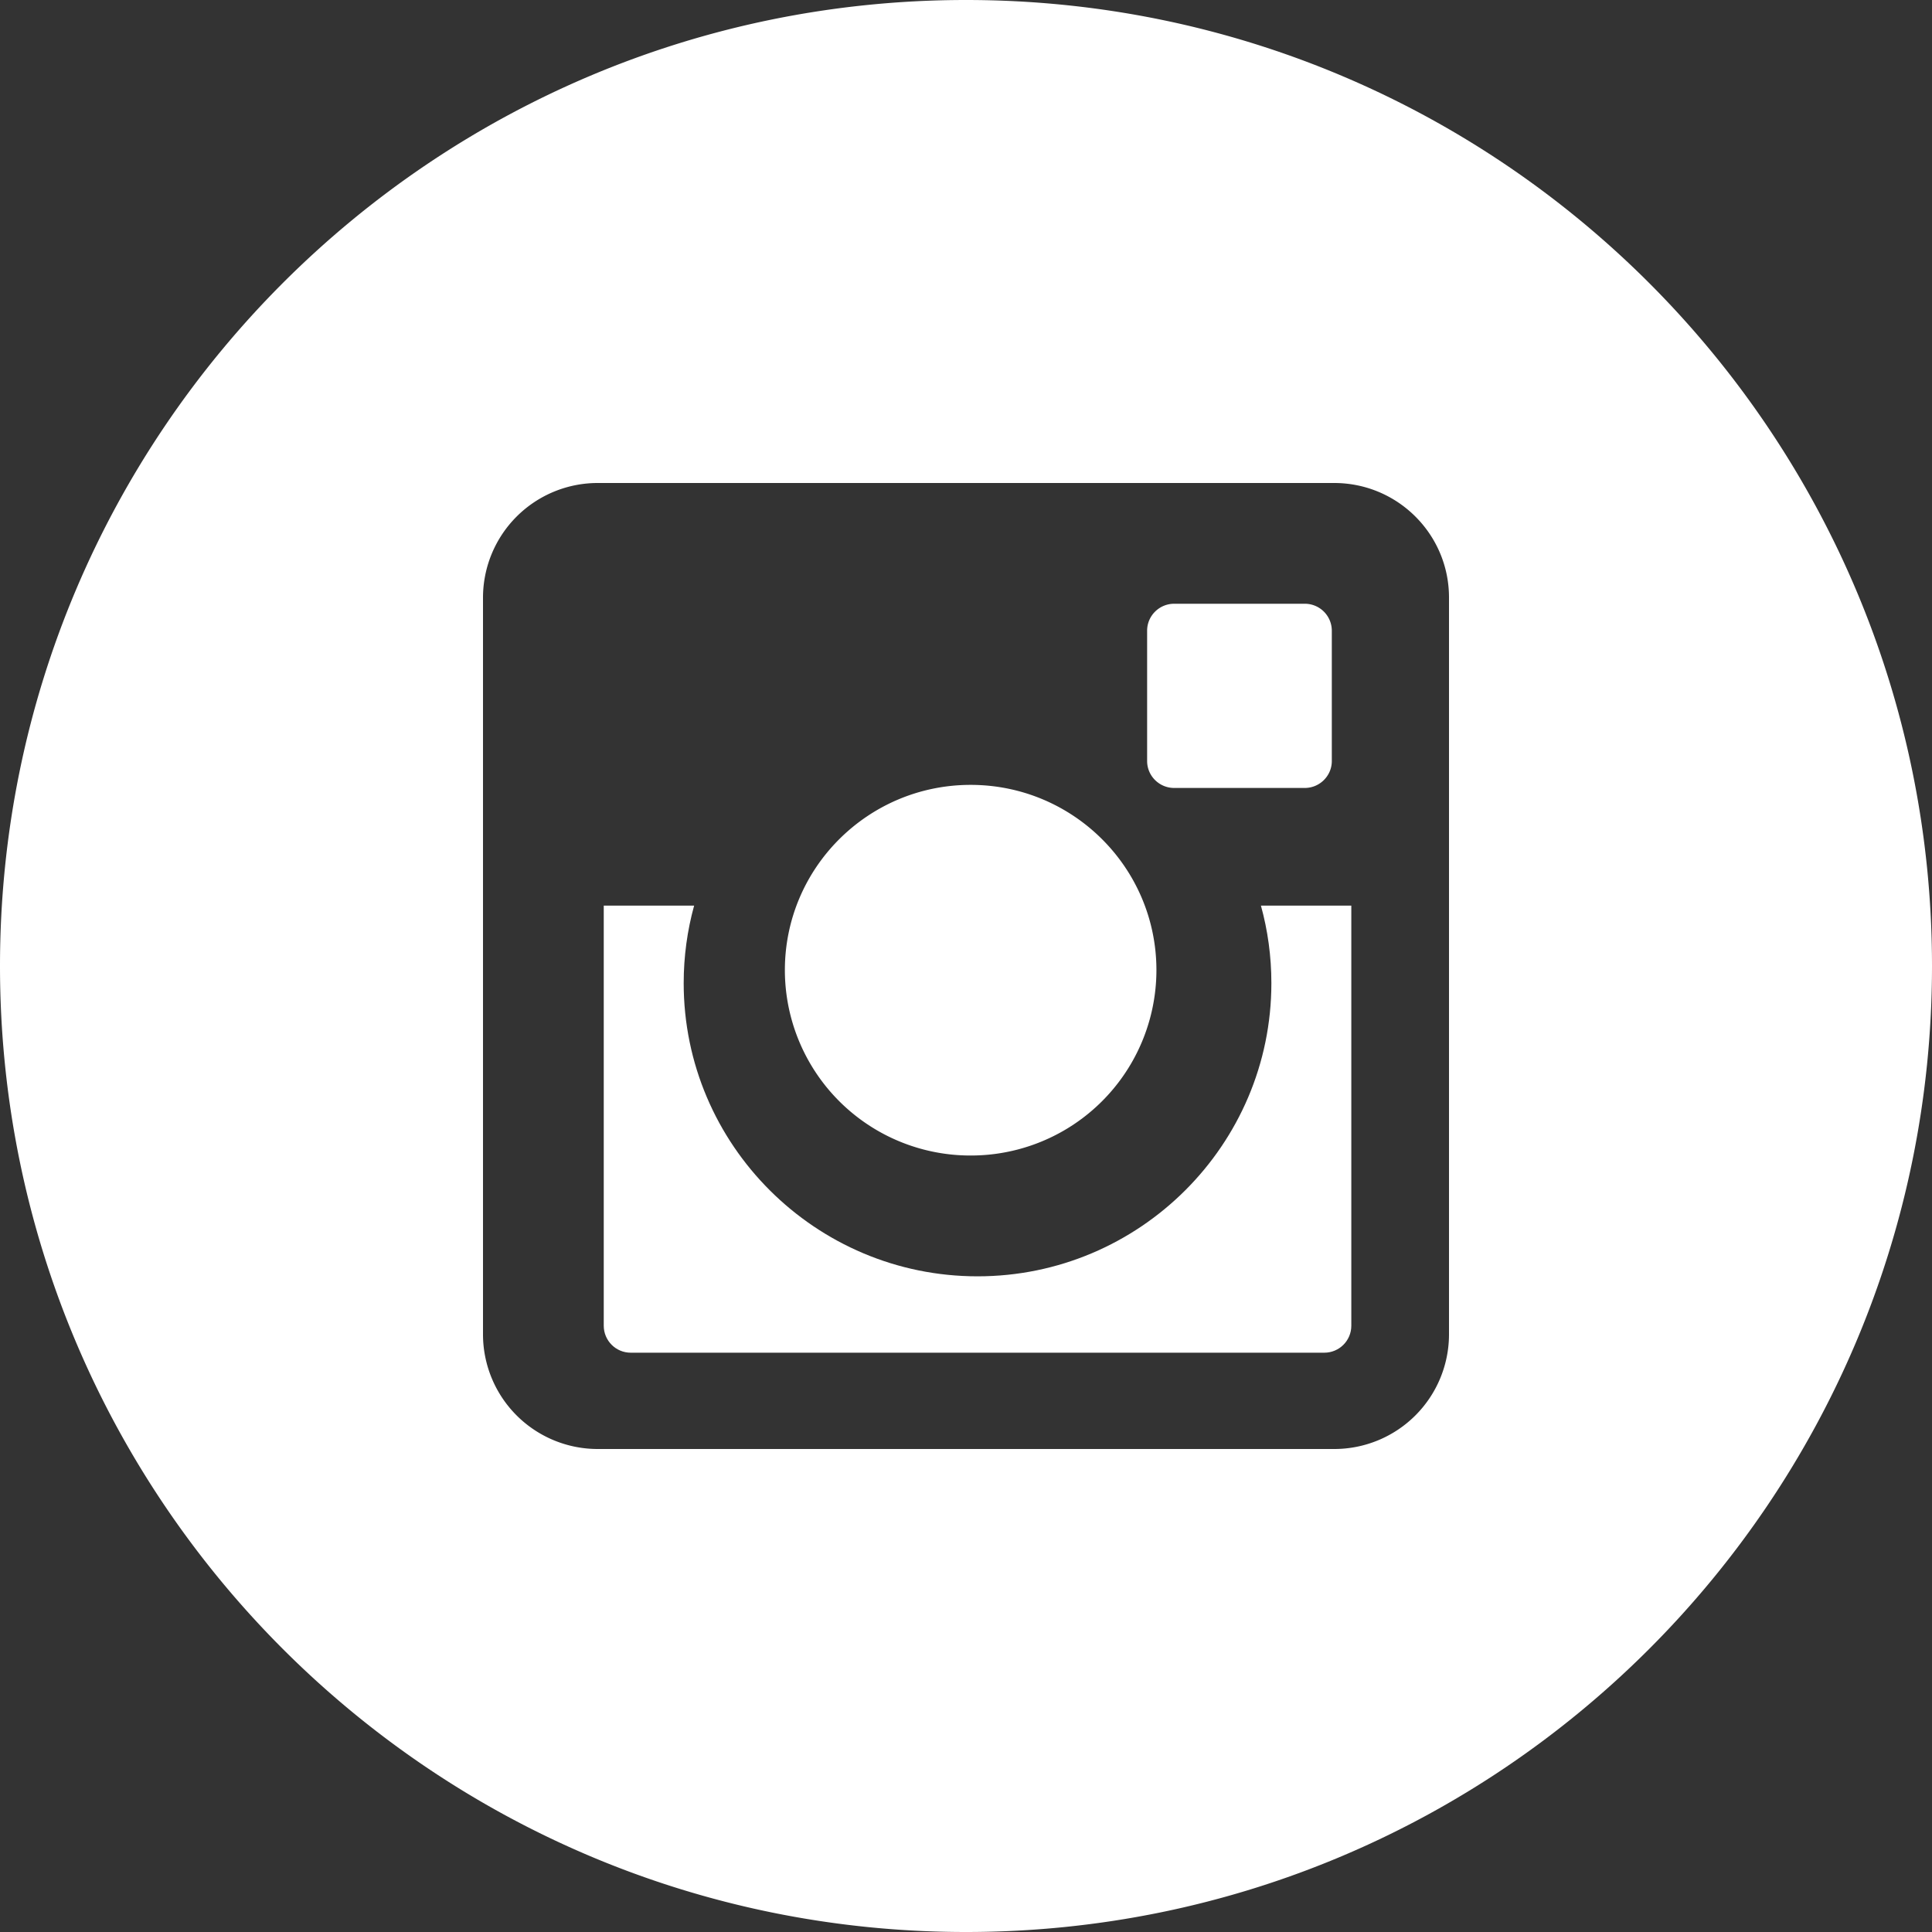
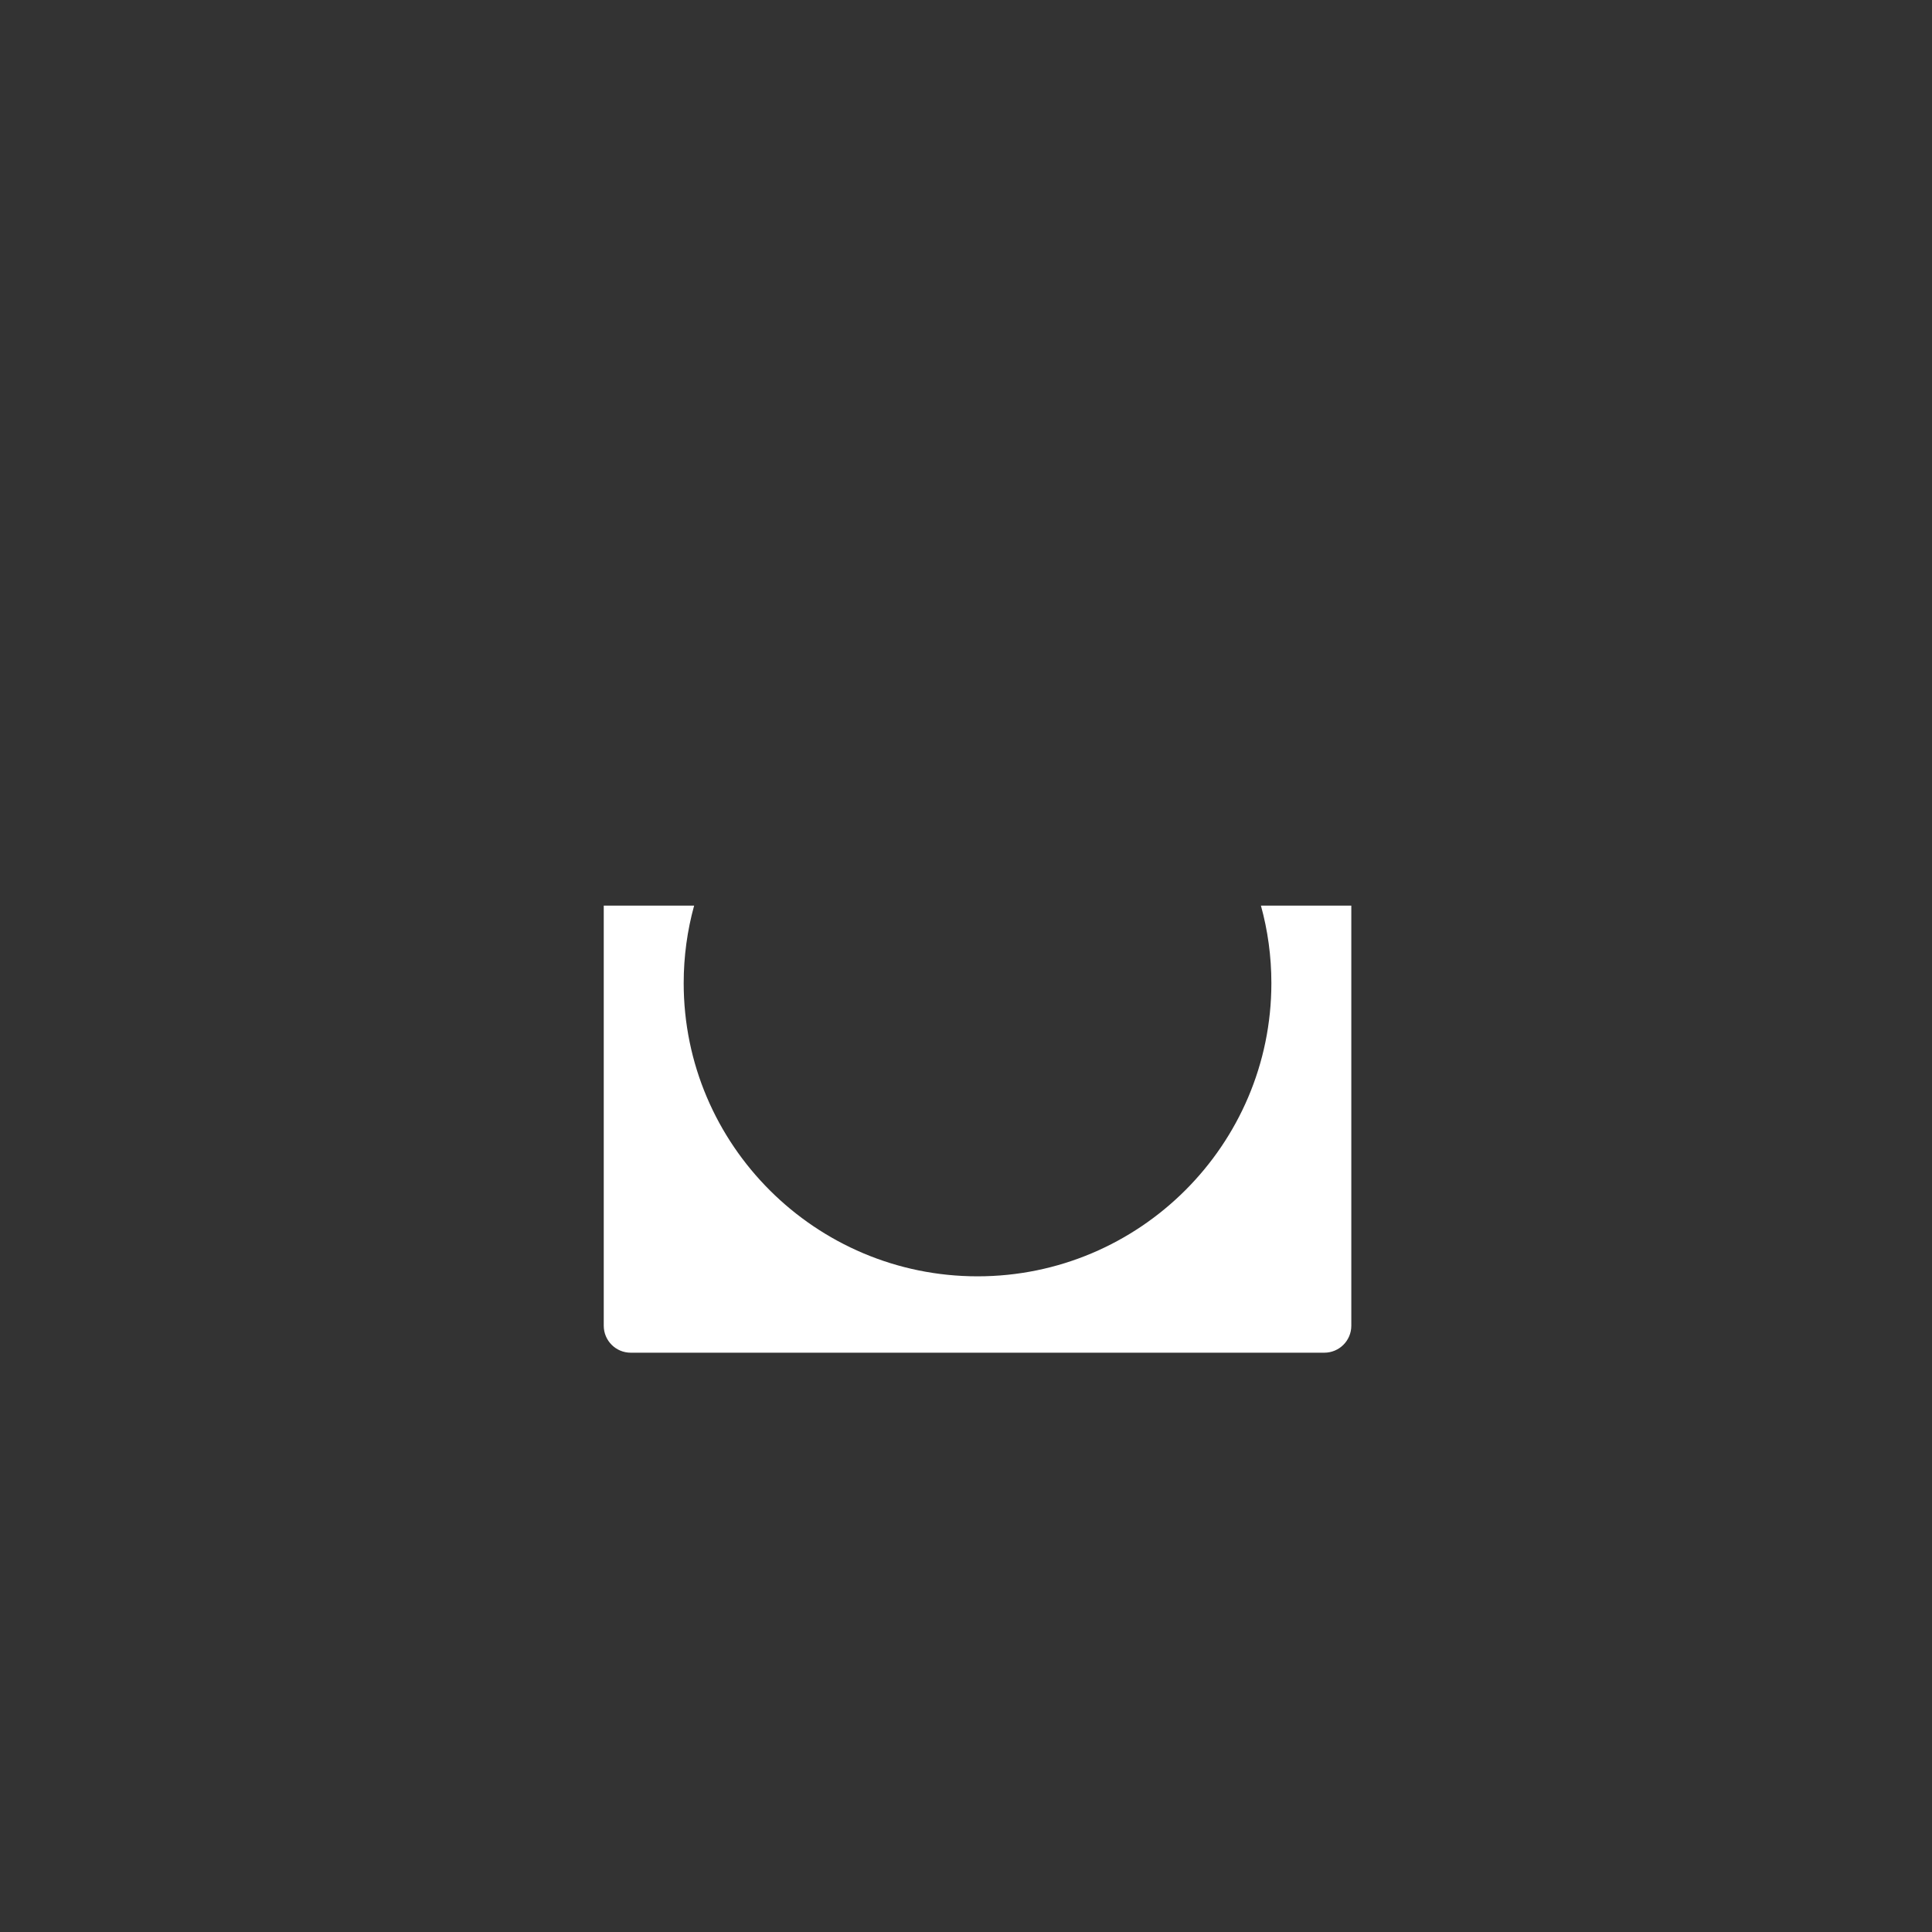
<svg xmlns="http://www.w3.org/2000/svg" viewBox="0 0 32 32" width="32" height="32">
  <rect x="0" y="0" width="32" height="32" fill="#333333" stroke="none" />
  <g fill="#FFF" fill-rule="evenodd">
-     <path d="M16.077 19.139a3.073 3.073 0 003.077-3.07c0-1.695-1.378-3.069-3.077-3.069S13 14.374 13 16.069a3.073 3.073 0 003.077 3.07m3.371-6.088h2.163c.247 0 .448-.2.448-.446v-2.159a.447.447 0 00-.448-.446h-2.163c-.247 0-.448.2-.448.446v2.159c0 .246.201.446.448.446" />
-     <path d="M24 22.102A1.9 1.9 0 0122.098 24H9.902A1.9 1.9 0 018 22.102V9.897A1.9 1.9 0 019.902 8h12.196C23.149 8 24 8.849 24 9.897v12.205zM16 0C7.163 0 0 7.163 0 16c0 8.836 7.163 16 16 16s16-7.164 16-16c0-8.837-7.163-16-16-16z" />
    <path d="M21.058 16.284c0 2.677-2.183 4.856-4.867 4.856s-4.867-2.179-4.867-4.856c0-.444.06-.875.173-1.284H10v6.958c0 .247.2.447.447.447h11.487c.248 0 .448-.2.448-.447V15h-1.497c.113.409.173.84.173 1.284" />
  </g>
</svg>